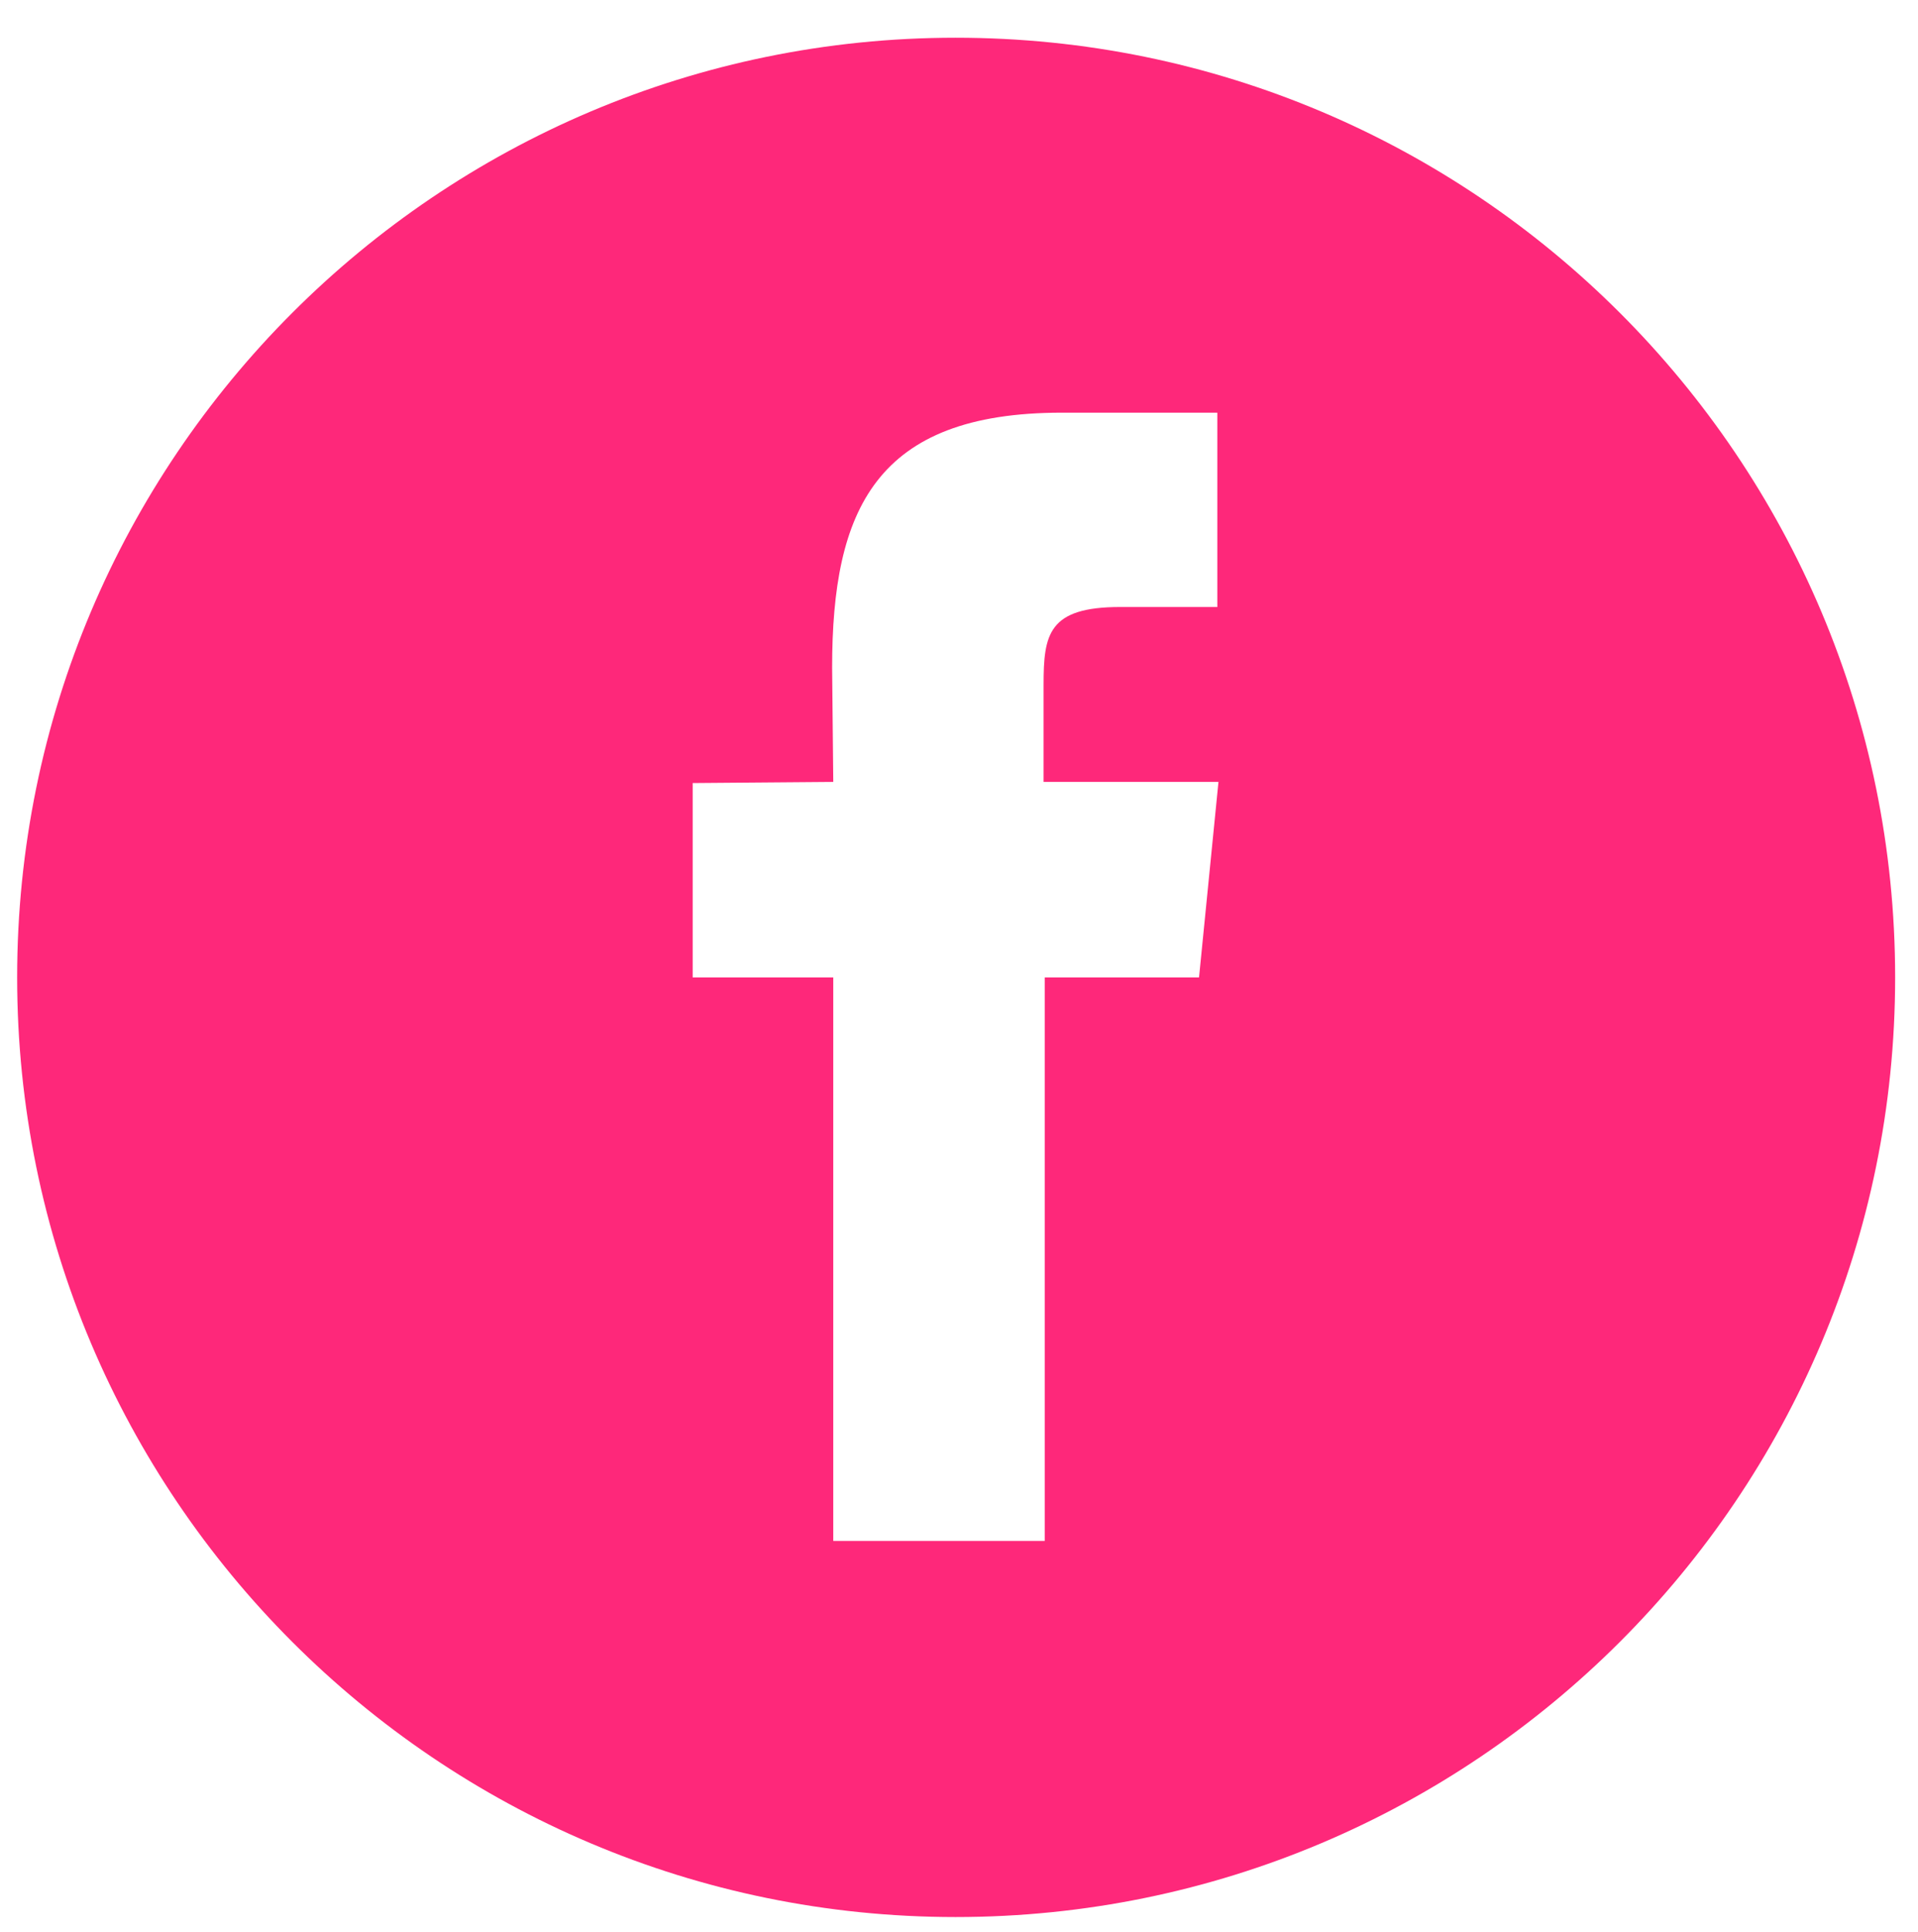
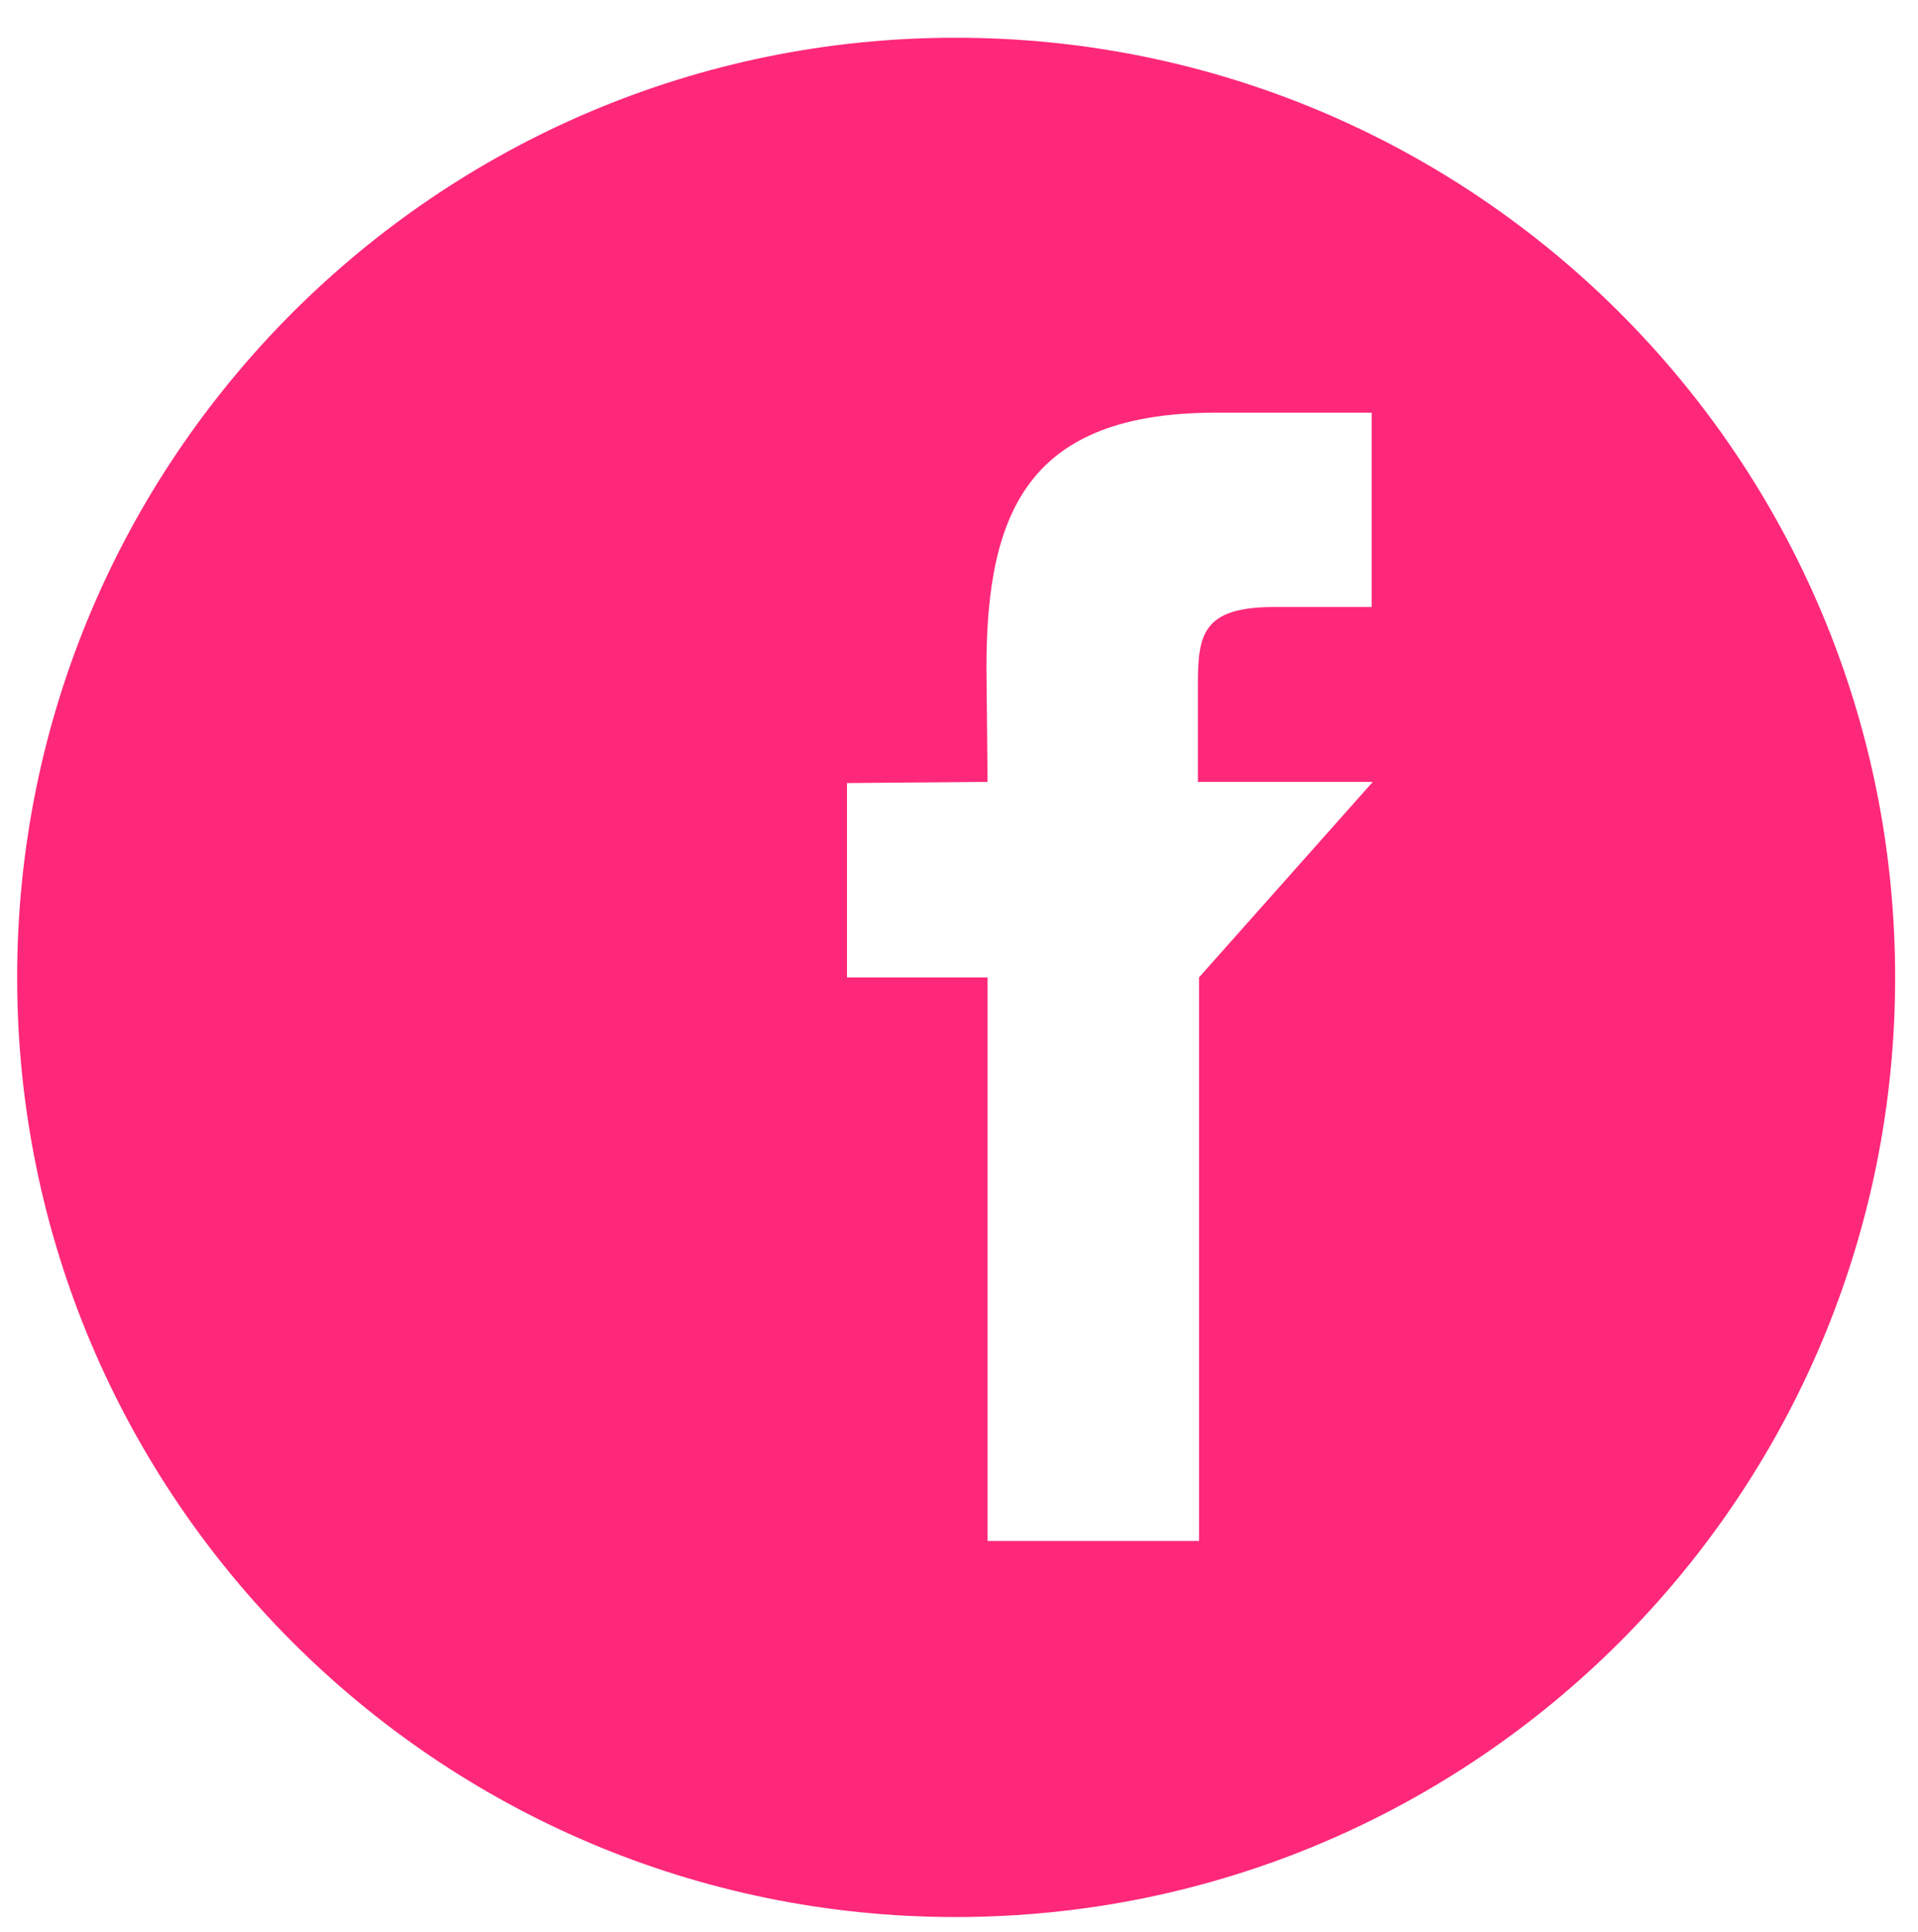
<svg xmlns="http://www.w3.org/2000/svg" version="1.1" id="Layer_1" x="0px" y="0px" viewBox="-213 336.9 167.8 169" style="enable-background:new -213 336.9 167.8 169;" xml:space="preserve">
  <style type="text/css">
	.st0{fill:#FE287A;}
</style>
  <g>
-     <path class="st0" d="M-129.4,340.2c-45.3,0-82.1,36.8-82.1,82.2s36.8,82.2,82.1,82.2c45.4,0,82.2-36.8,82.2-82.2   C-47.2,377-84,340.2-129.4,340.2L-129.4,340.2z M-108.1,422.4h-13.5v49.3h-18.5v-49.3h-12.3v-17l12.3-0.1l-0.1-10   c0-13.8,3.8-22.3,20.1-22.3h13.6v17h-8.5c-6.3,0-6.7,2.4-6.7,6.8v8.5h15.3L-108.1,422.4z" />
+     <path class="st0" d="M-129.4,340.2c-45.3,0-82.1,36.8-82.1,82.2s36.8,82.2,82.1,82.2c45.4,0,82.2-36.8,82.2-82.2   C-47.2,377-84,340.2-129.4,340.2L-129.4,340.2z M-108.1,422.4v49.3h-18.5v-49.3h-12.3v-17l12.3-0.1l-0.1-10   c0-13.8,3.8-22.3,20.1-22.3h13.6v17h-8.5c-6.3,0-6.7,2.4-6.7,6.8v8.5h15.3L-108.1,422.4z" />
  </g>
</svg>